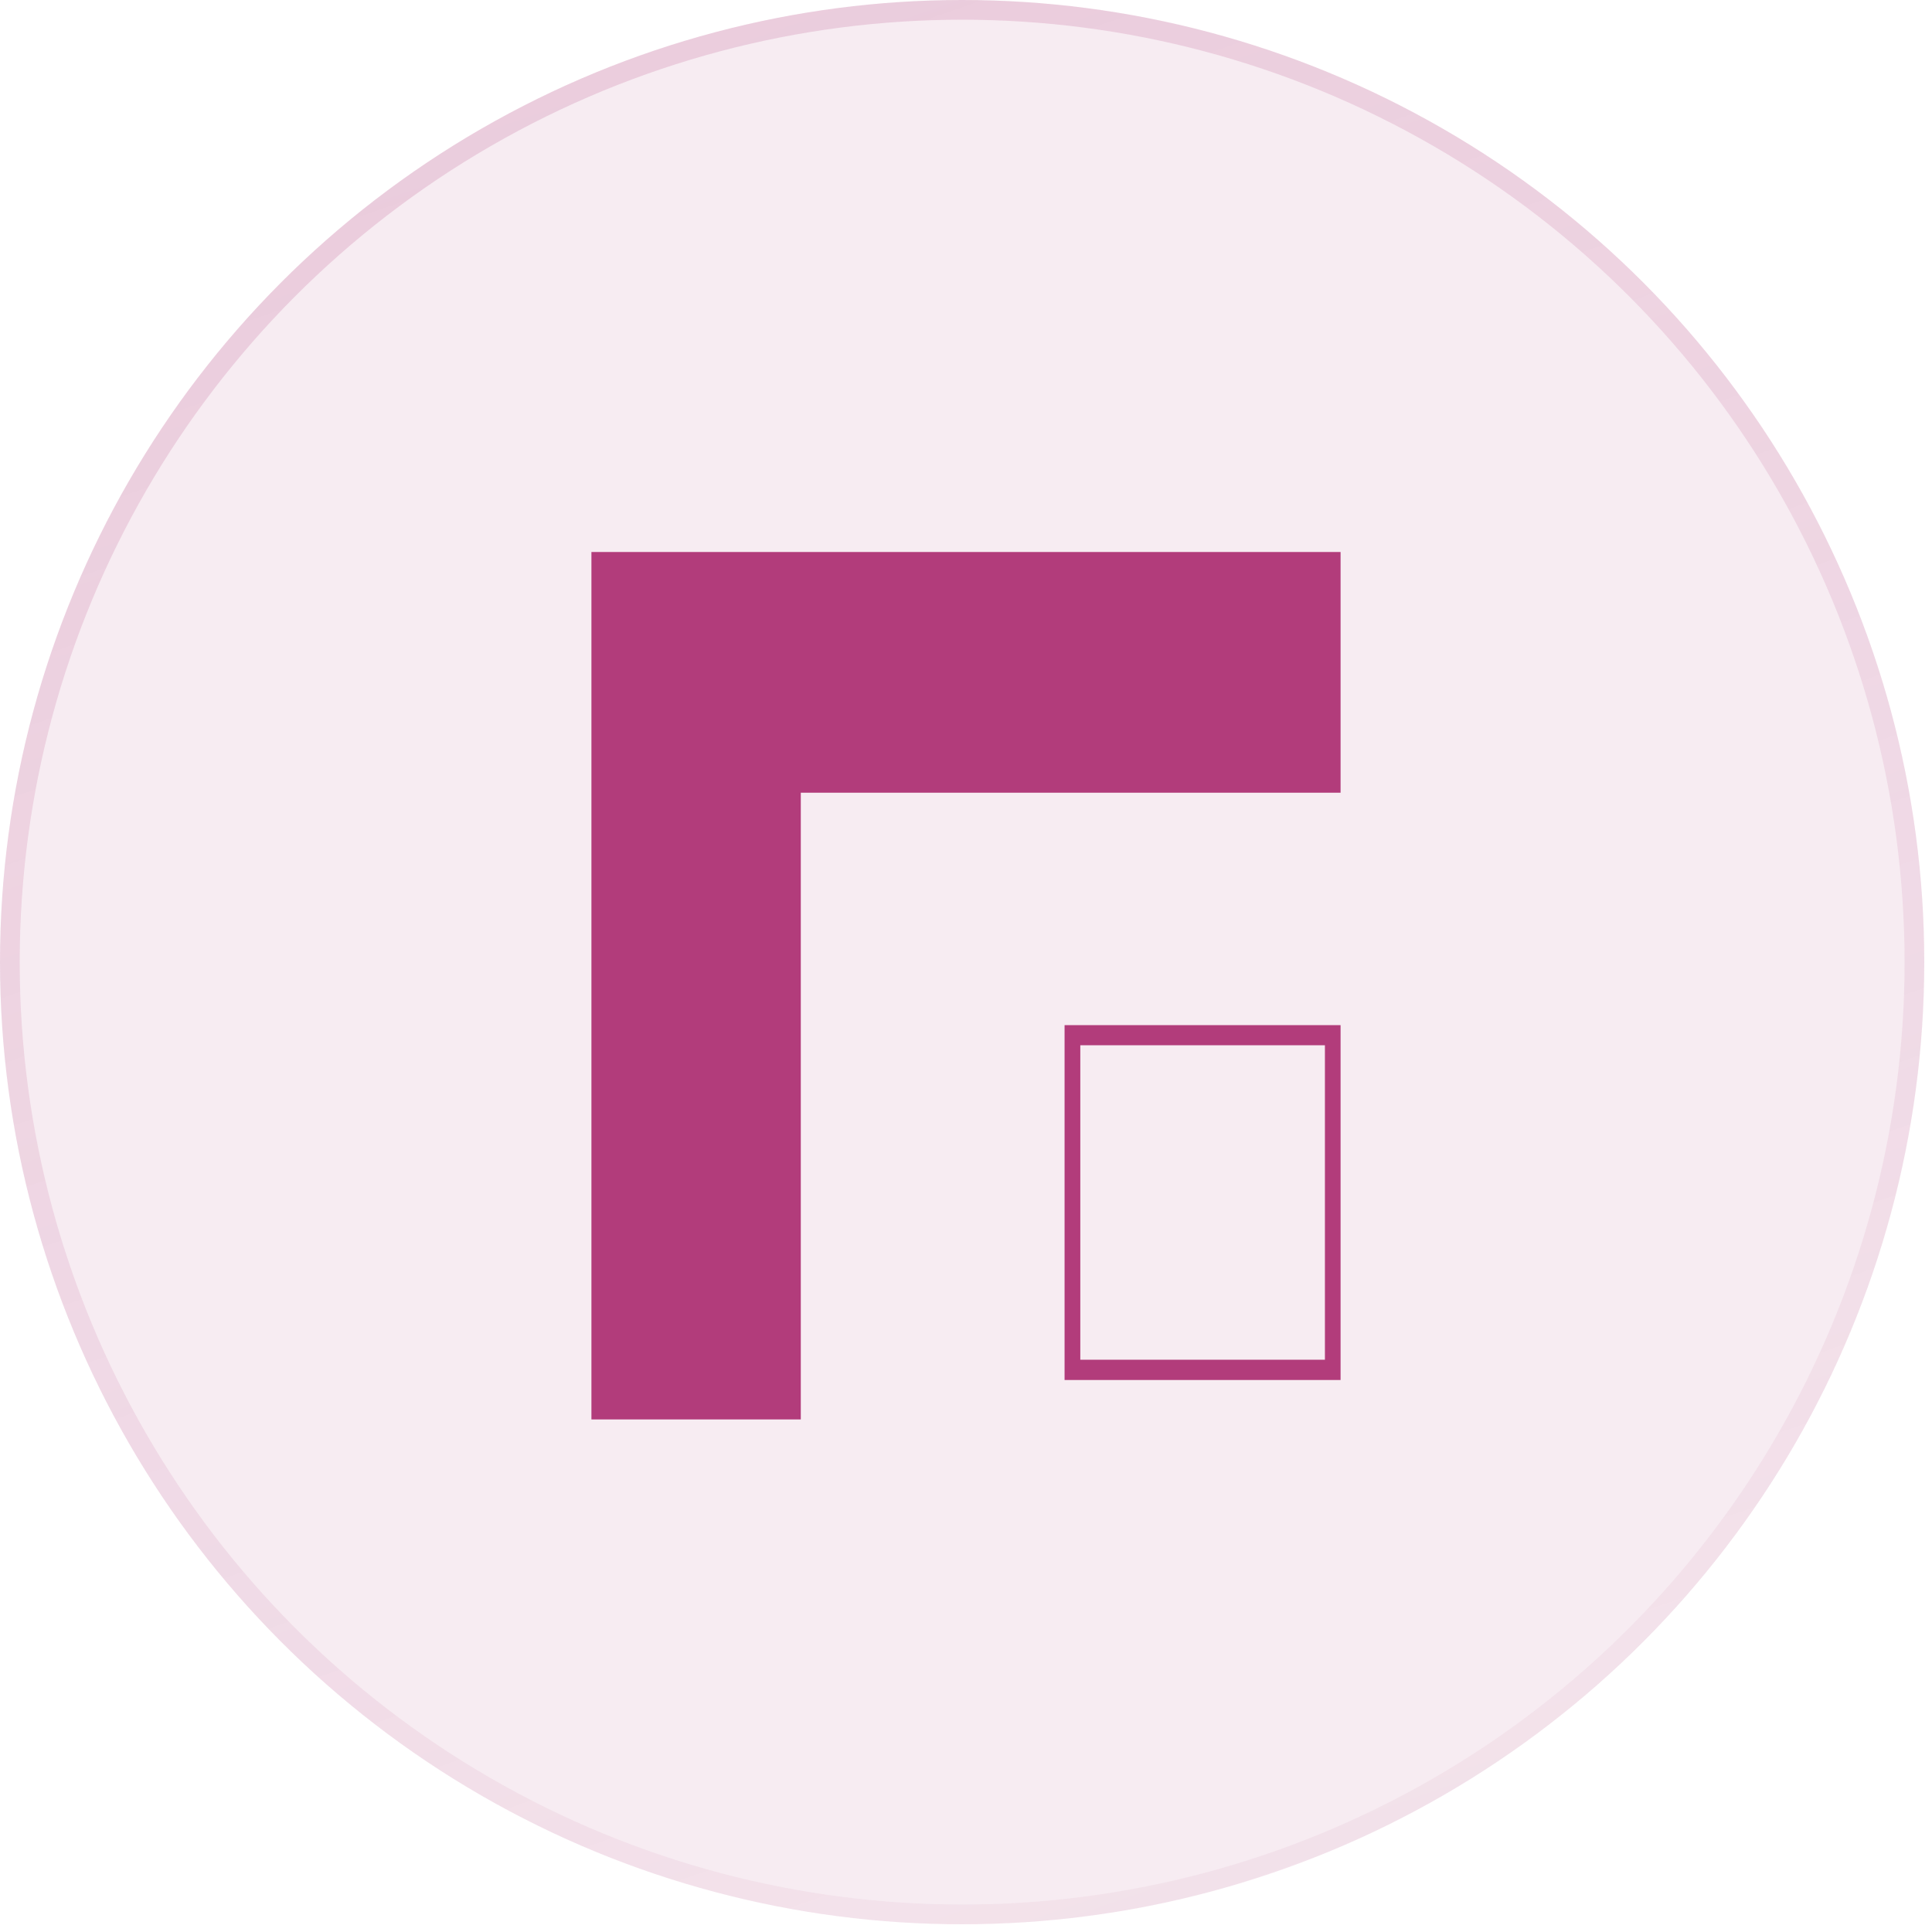
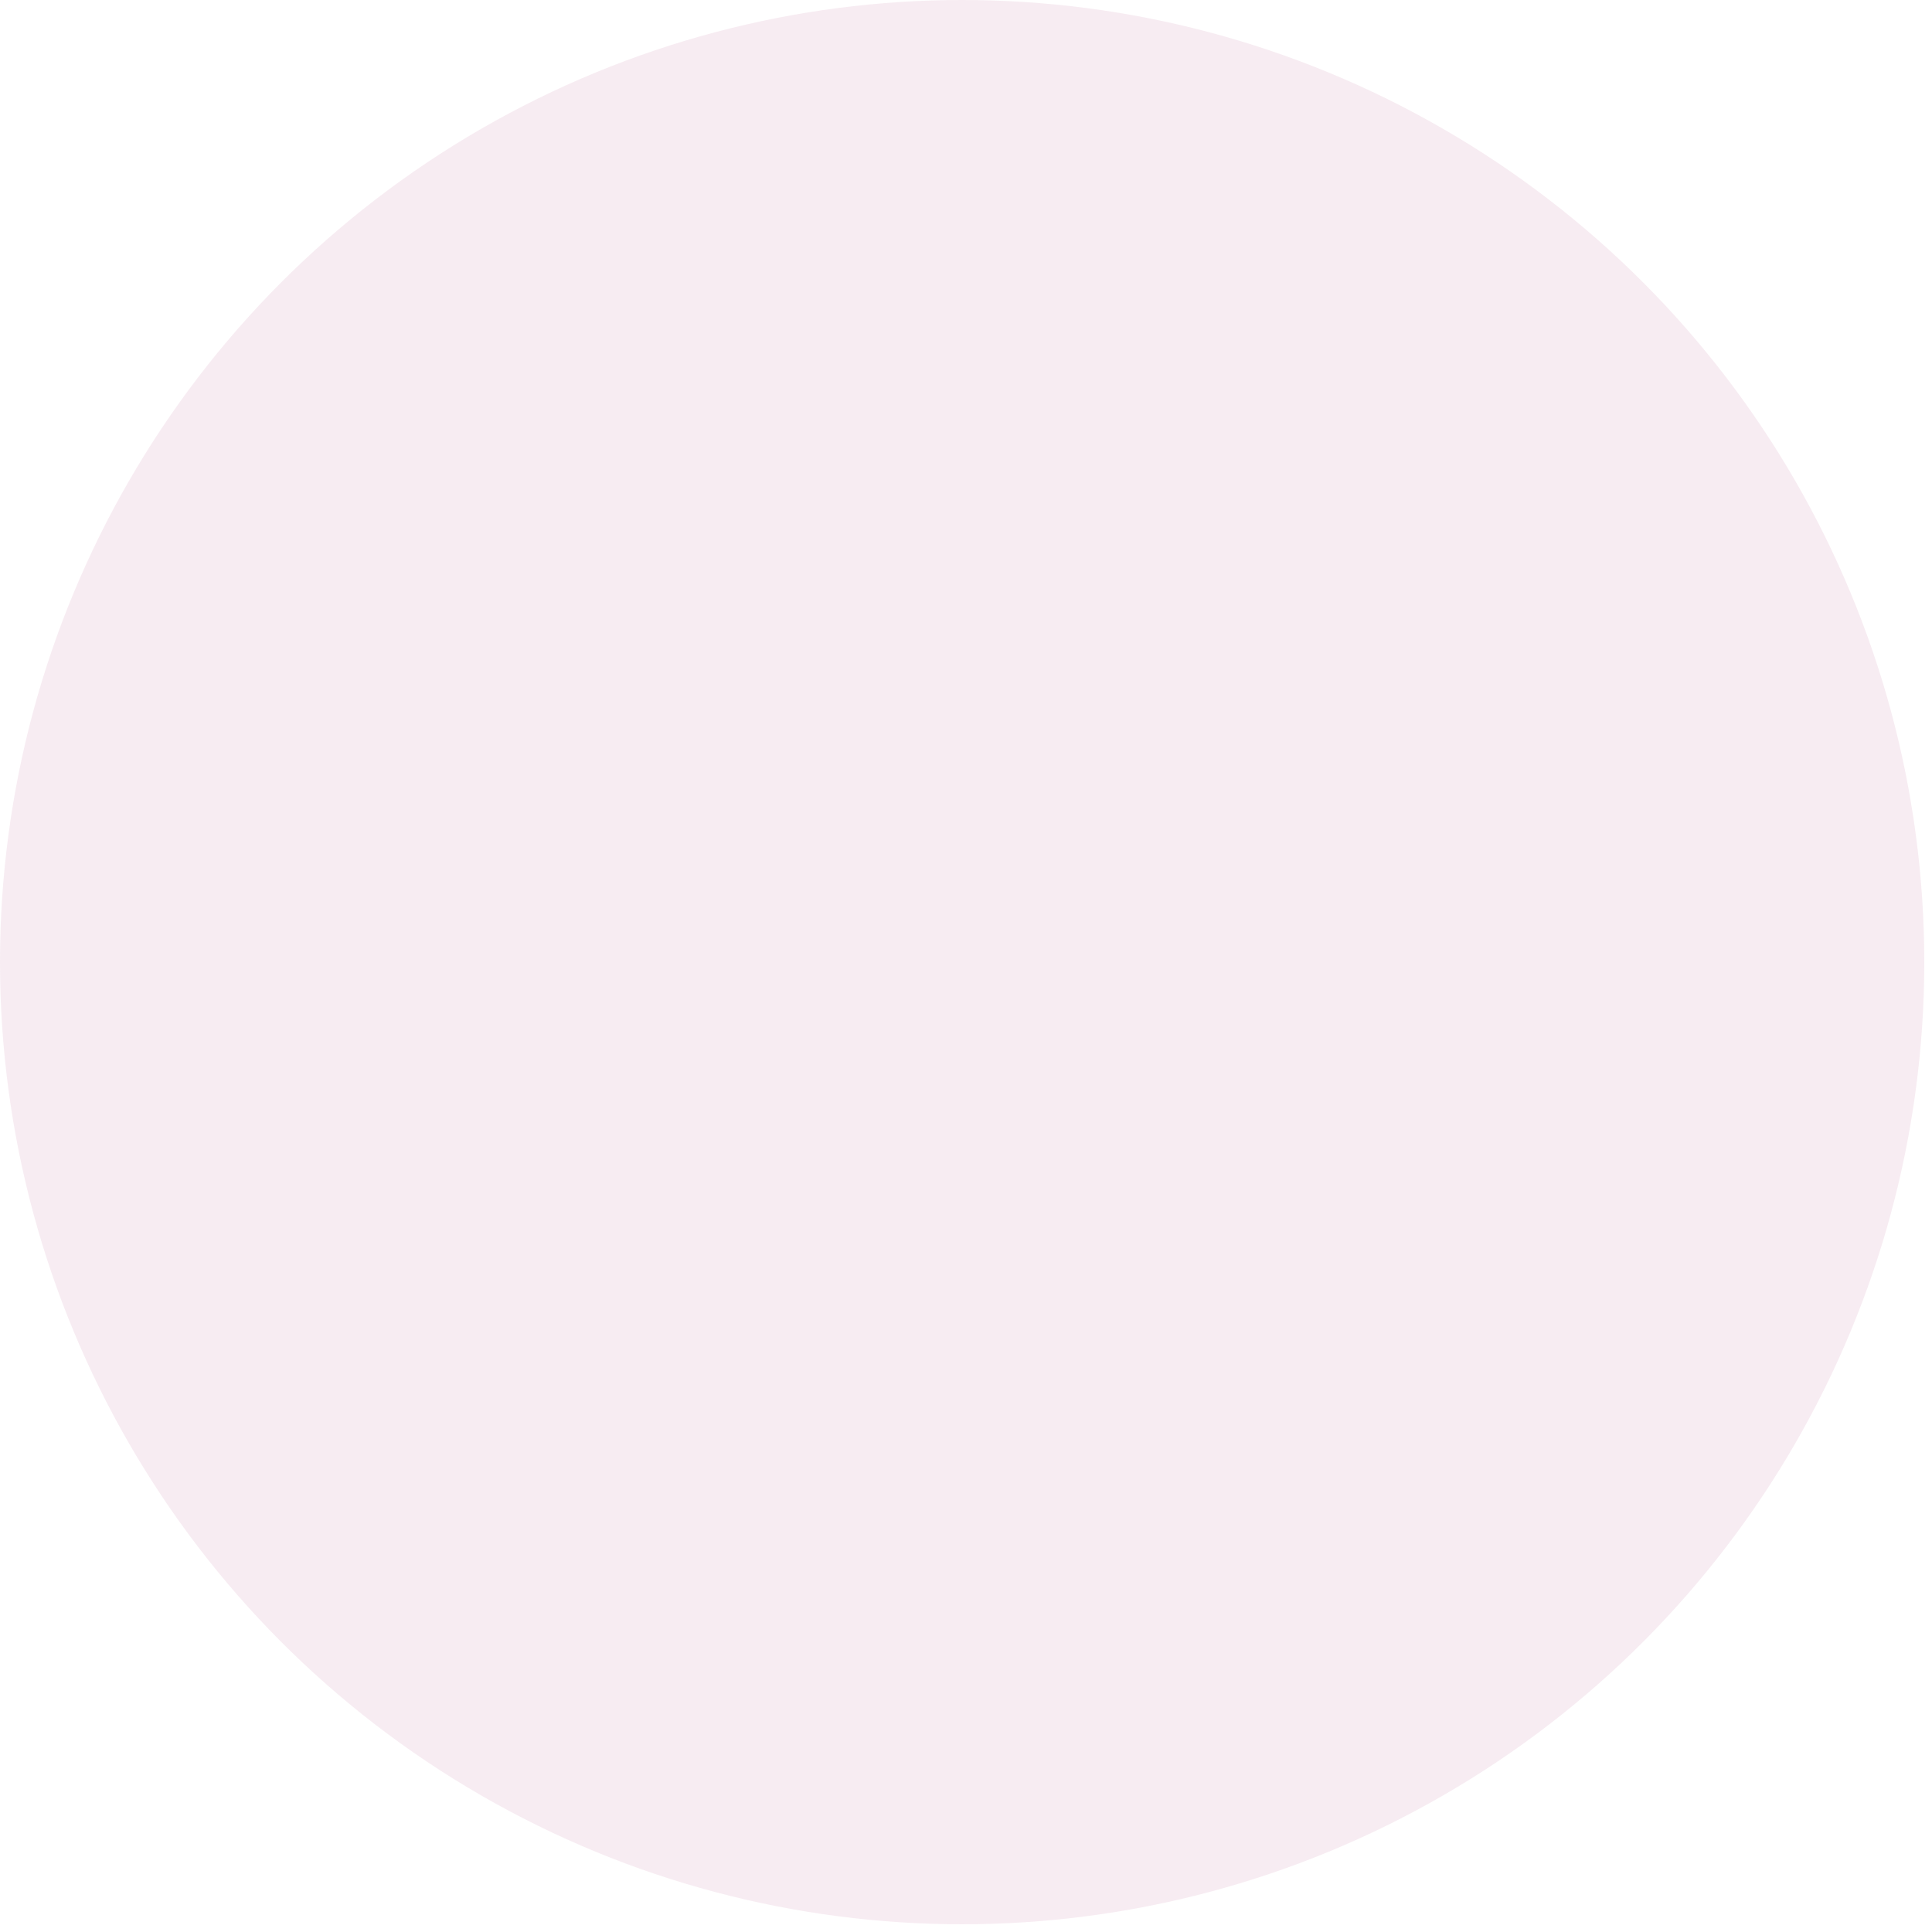
<svg xmlns="http://www.w3.org/2000/svg" width="49" height="49" viewBox="0 0 49 49" fill="none">
  <g filter="url(#filter0_b_577_2905)">
    <circle cx="24.402" cy="24.402" r="24.402" fill="#B23C7B" fill-opacity="0.1" />
-     <circle cx="24.402" cy="24.402" r="24.152" stroke="url(#paint0_linear_577_2905)" stroke-opacity="0.22" stroke-width="0.5" />
  </g>
-   <path d="M20.31 36V20.105H34V14H15V36H20.31Z" fill="#B23C7B" />
-   <path d="M27.399 34.486V26.51H33.603V34.486H27.399ZM27 26.257V35H34V26H27V26.257Z" fill="#B23C7B" />
  <defs>
    <filter id="filter0_b_577_2905" x="-6" y="-6" width="60.805" height="60.805" filterUnits="userSpaceOnUse" color-interpolation-filters="sRGB">
      <feFlood flood-opacity="0" result="BackgroundImageFix" />
      <feGaussianBlur in="BackgroundImageFix" stdDeviation="3" />
      <feComposite in2="SourceAlpha" operator="in" result="effect1_backgroundBlur_577_2905" />
      <feBlend mode="normal" in="SourceGraphic" in2="effect1_backgroundBlur_577_2905" result="shape" />
    </filter>
    <linearGradient id="paint0_linear_577_2905" x1="9.5" y1="-14" x2="38.5" y2="69.5" gradientUnits="userSpaceOnUse">
      <stop stop-color="#B23C7B" />
      <stop offset="1" stop-color="#B23C7B" stop-opacity="0" />
    </linearGradient>
  </defs>
</svg>